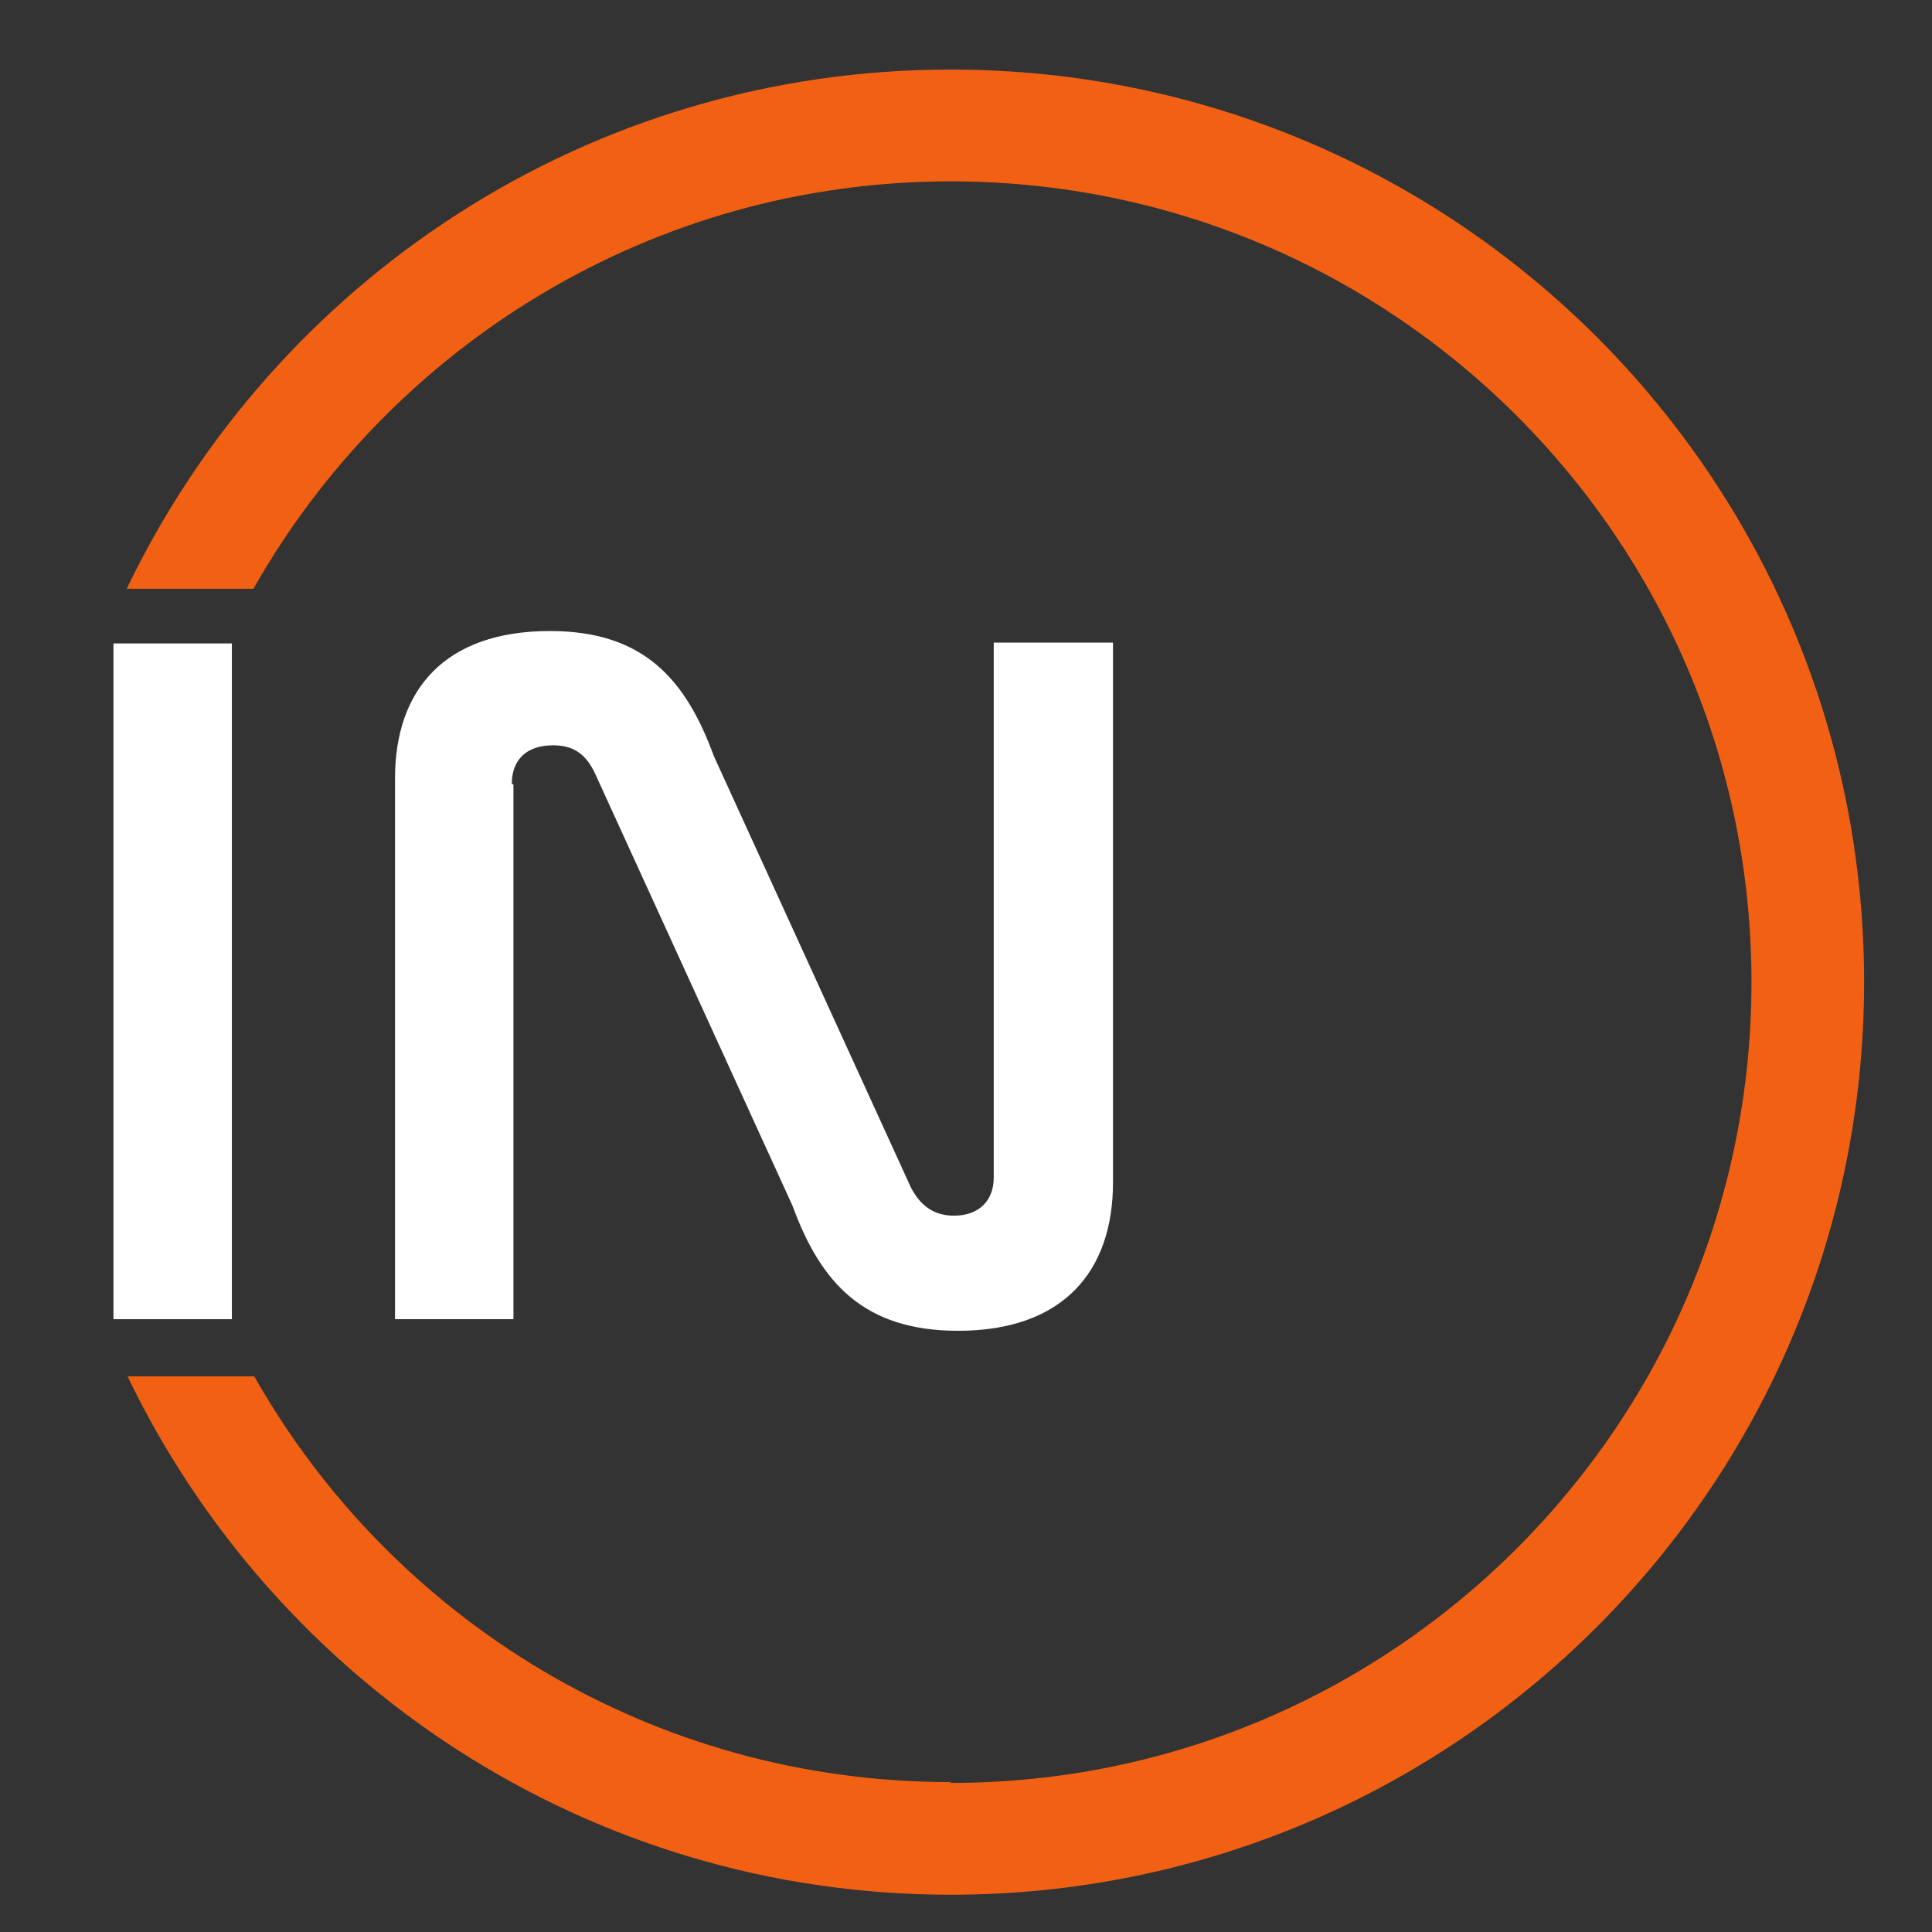
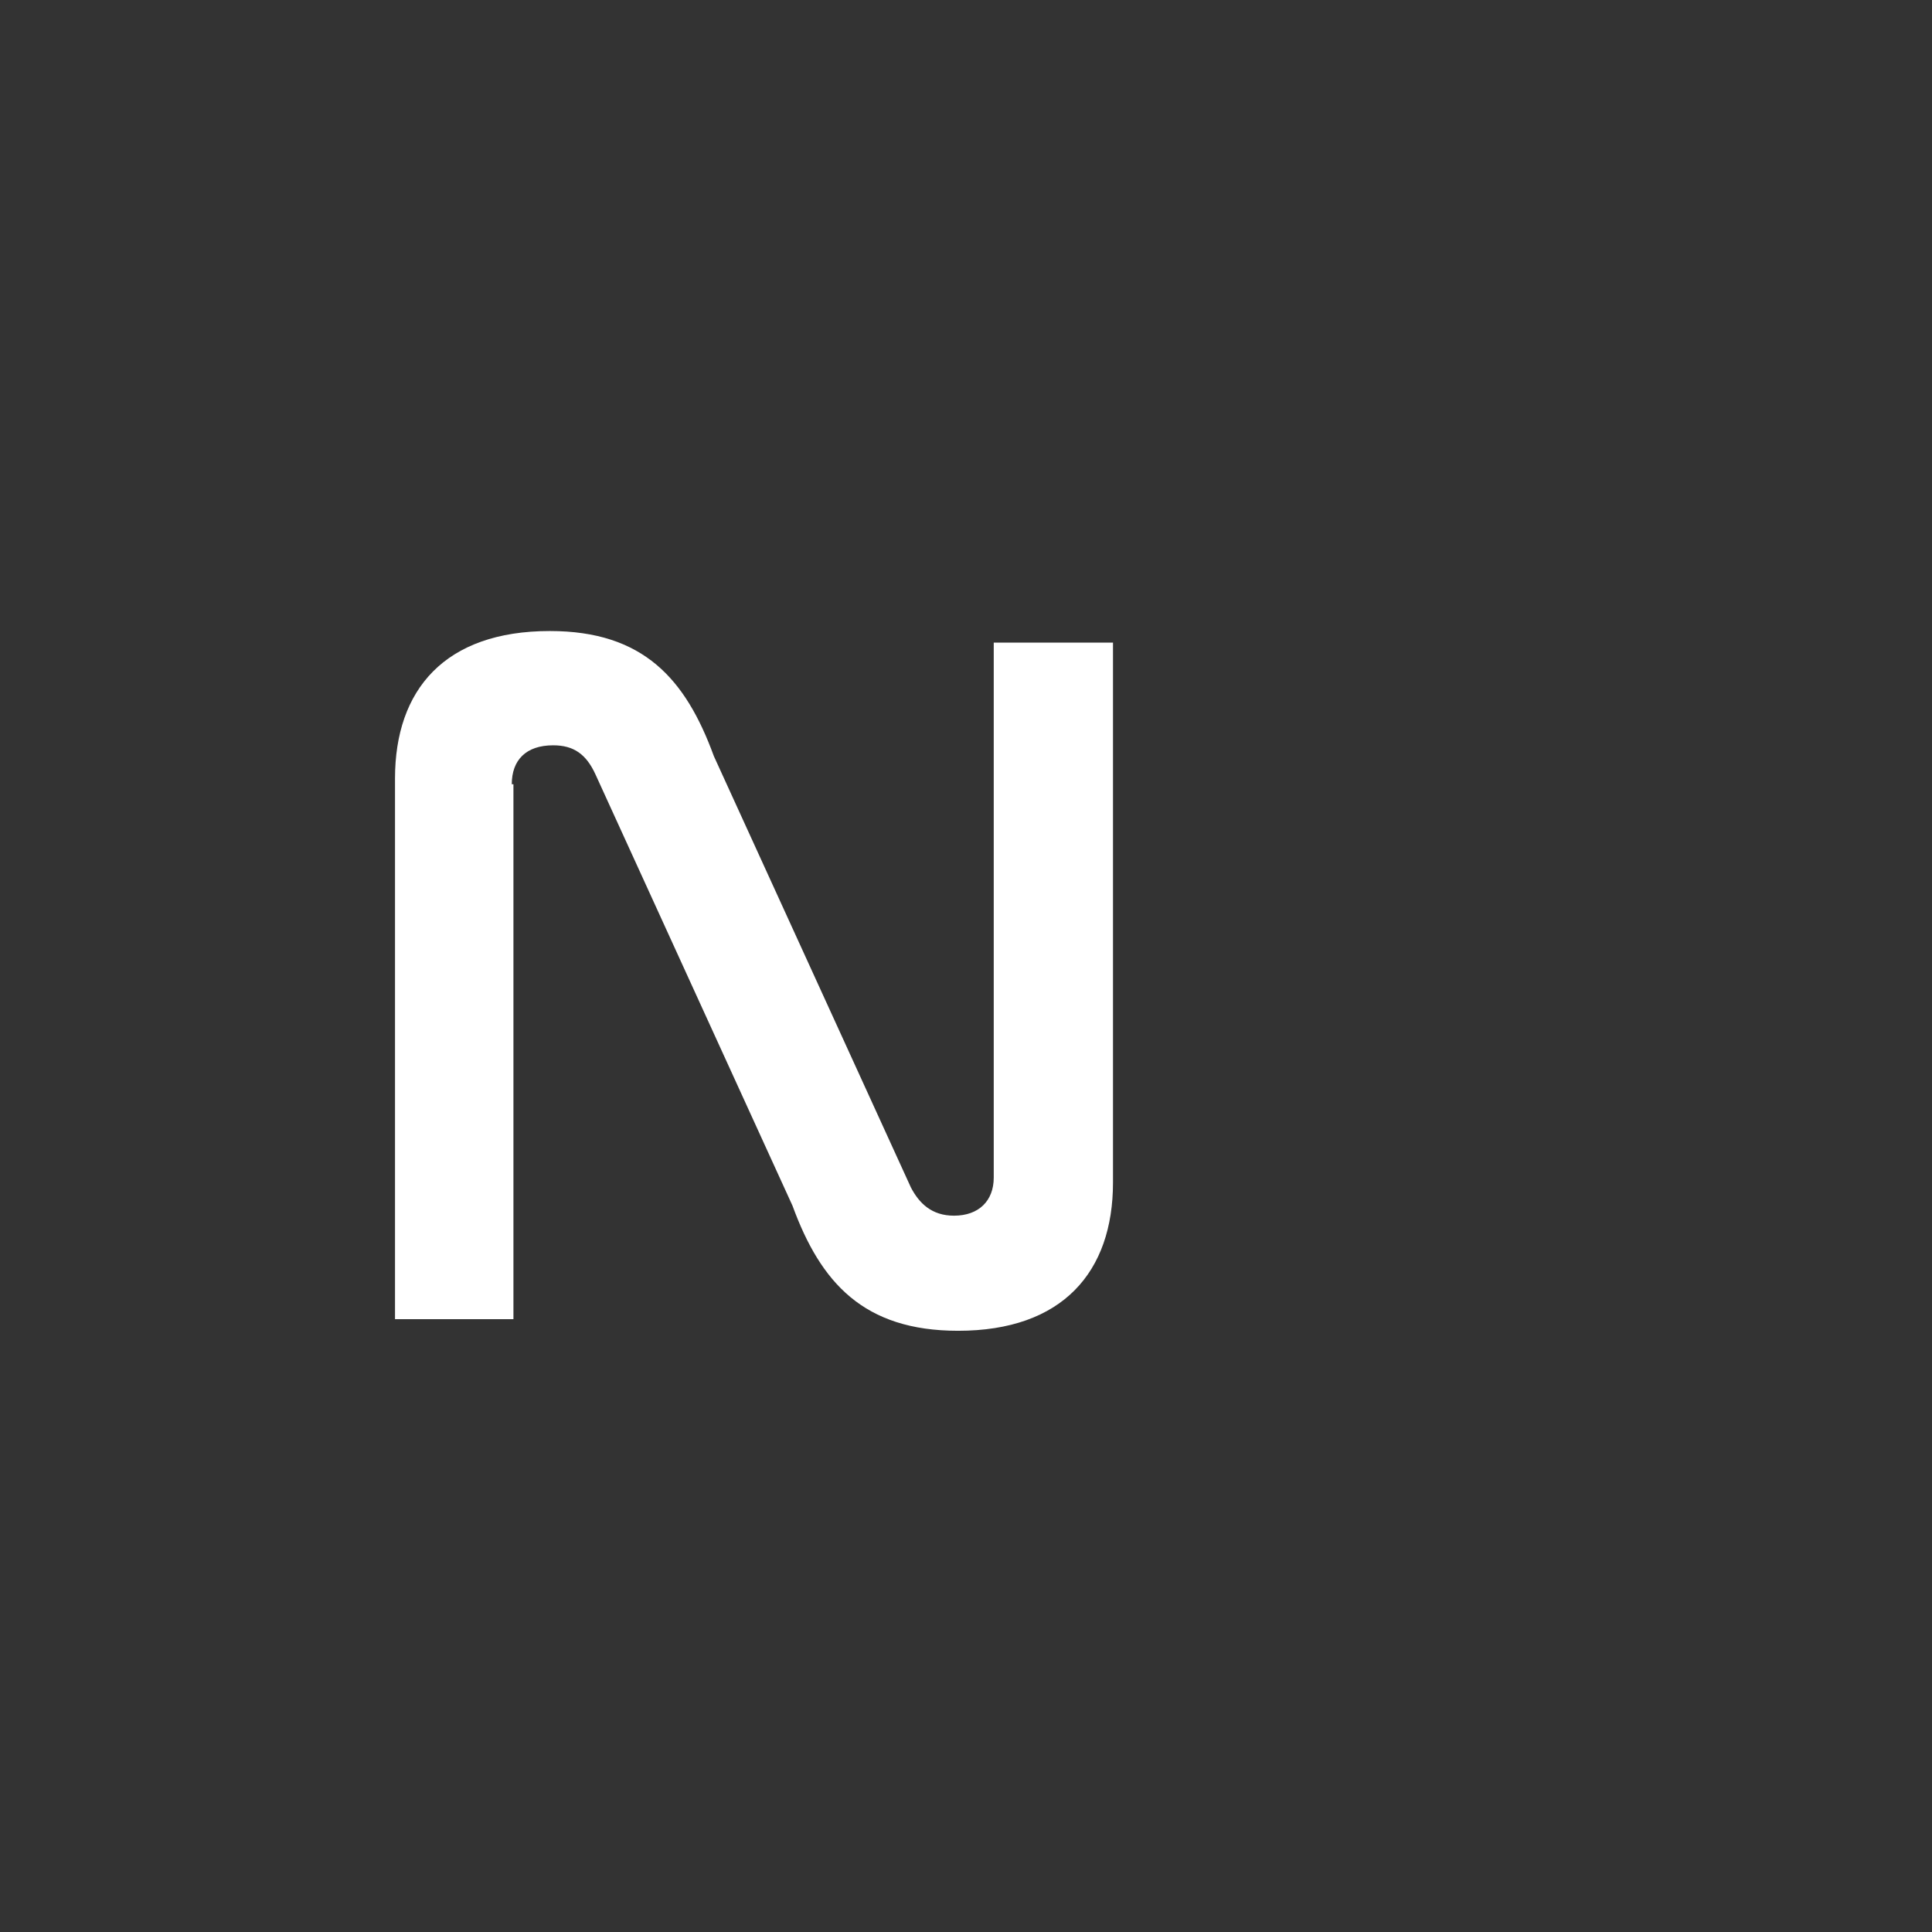
<svg xmlns="http://www.w3.org/2000/svg" xml:space="preserve" width="2.333in" height="2.333in" version="1.1" style="shape-rendering:geometricPrecision; text-rendering:geometricPrecision; image-rendering:optimizeQuality; fill-rule:evenodd; clip-rule:evenodd" viewBox="0 0 2333 2333">
  <rect x="0" y="0" width="2333" height="2333" fill="#333333" stroke="none" />
  <defs>
    <style type="text/css">
   
    .fil1 {fill:#F26113}
    .fil0 {fill:white;fill-rule:nonzero}
   
  </style>
  </defs>
  <g id="Layer_x0020_1">
    <g id="_2930760844400">
      <g>
-         <polygon class="fil0" points="137,777 137,1593 280,1593 280,777 " />
        <path class="fil0" d="M618 947c0,-29 17,-47 50,-47 25,0 40,11 51,35l238 521c34,93 86,151 200,151 126,0 187,-71 187,-179l0 -652 -144 0 0 646c0,28 -18,46 -48,46 -27,0 -42,-15 -52,-34l-238 -521c-34,-93 -85,-151 -198,-151 -127,0 -187,71 -187,178l0 653 143 0 0 -646z" />
      </g>
-       <path class="fil1" d="M1148 2152c-361,0 -675,-197 -841,-490l-153 0c178,370 556,626 994,626 609,0 1103,-494 1103,-1102 0,-609 -494,-1102 -1103,-1102 -439,0 -817,256 -995,627l153 0c166,-293 481,-492 842,-492 534,0 967,433 967,967 0,534 -433,967 -967,967z" />
    </g>
  </g>
</svg>